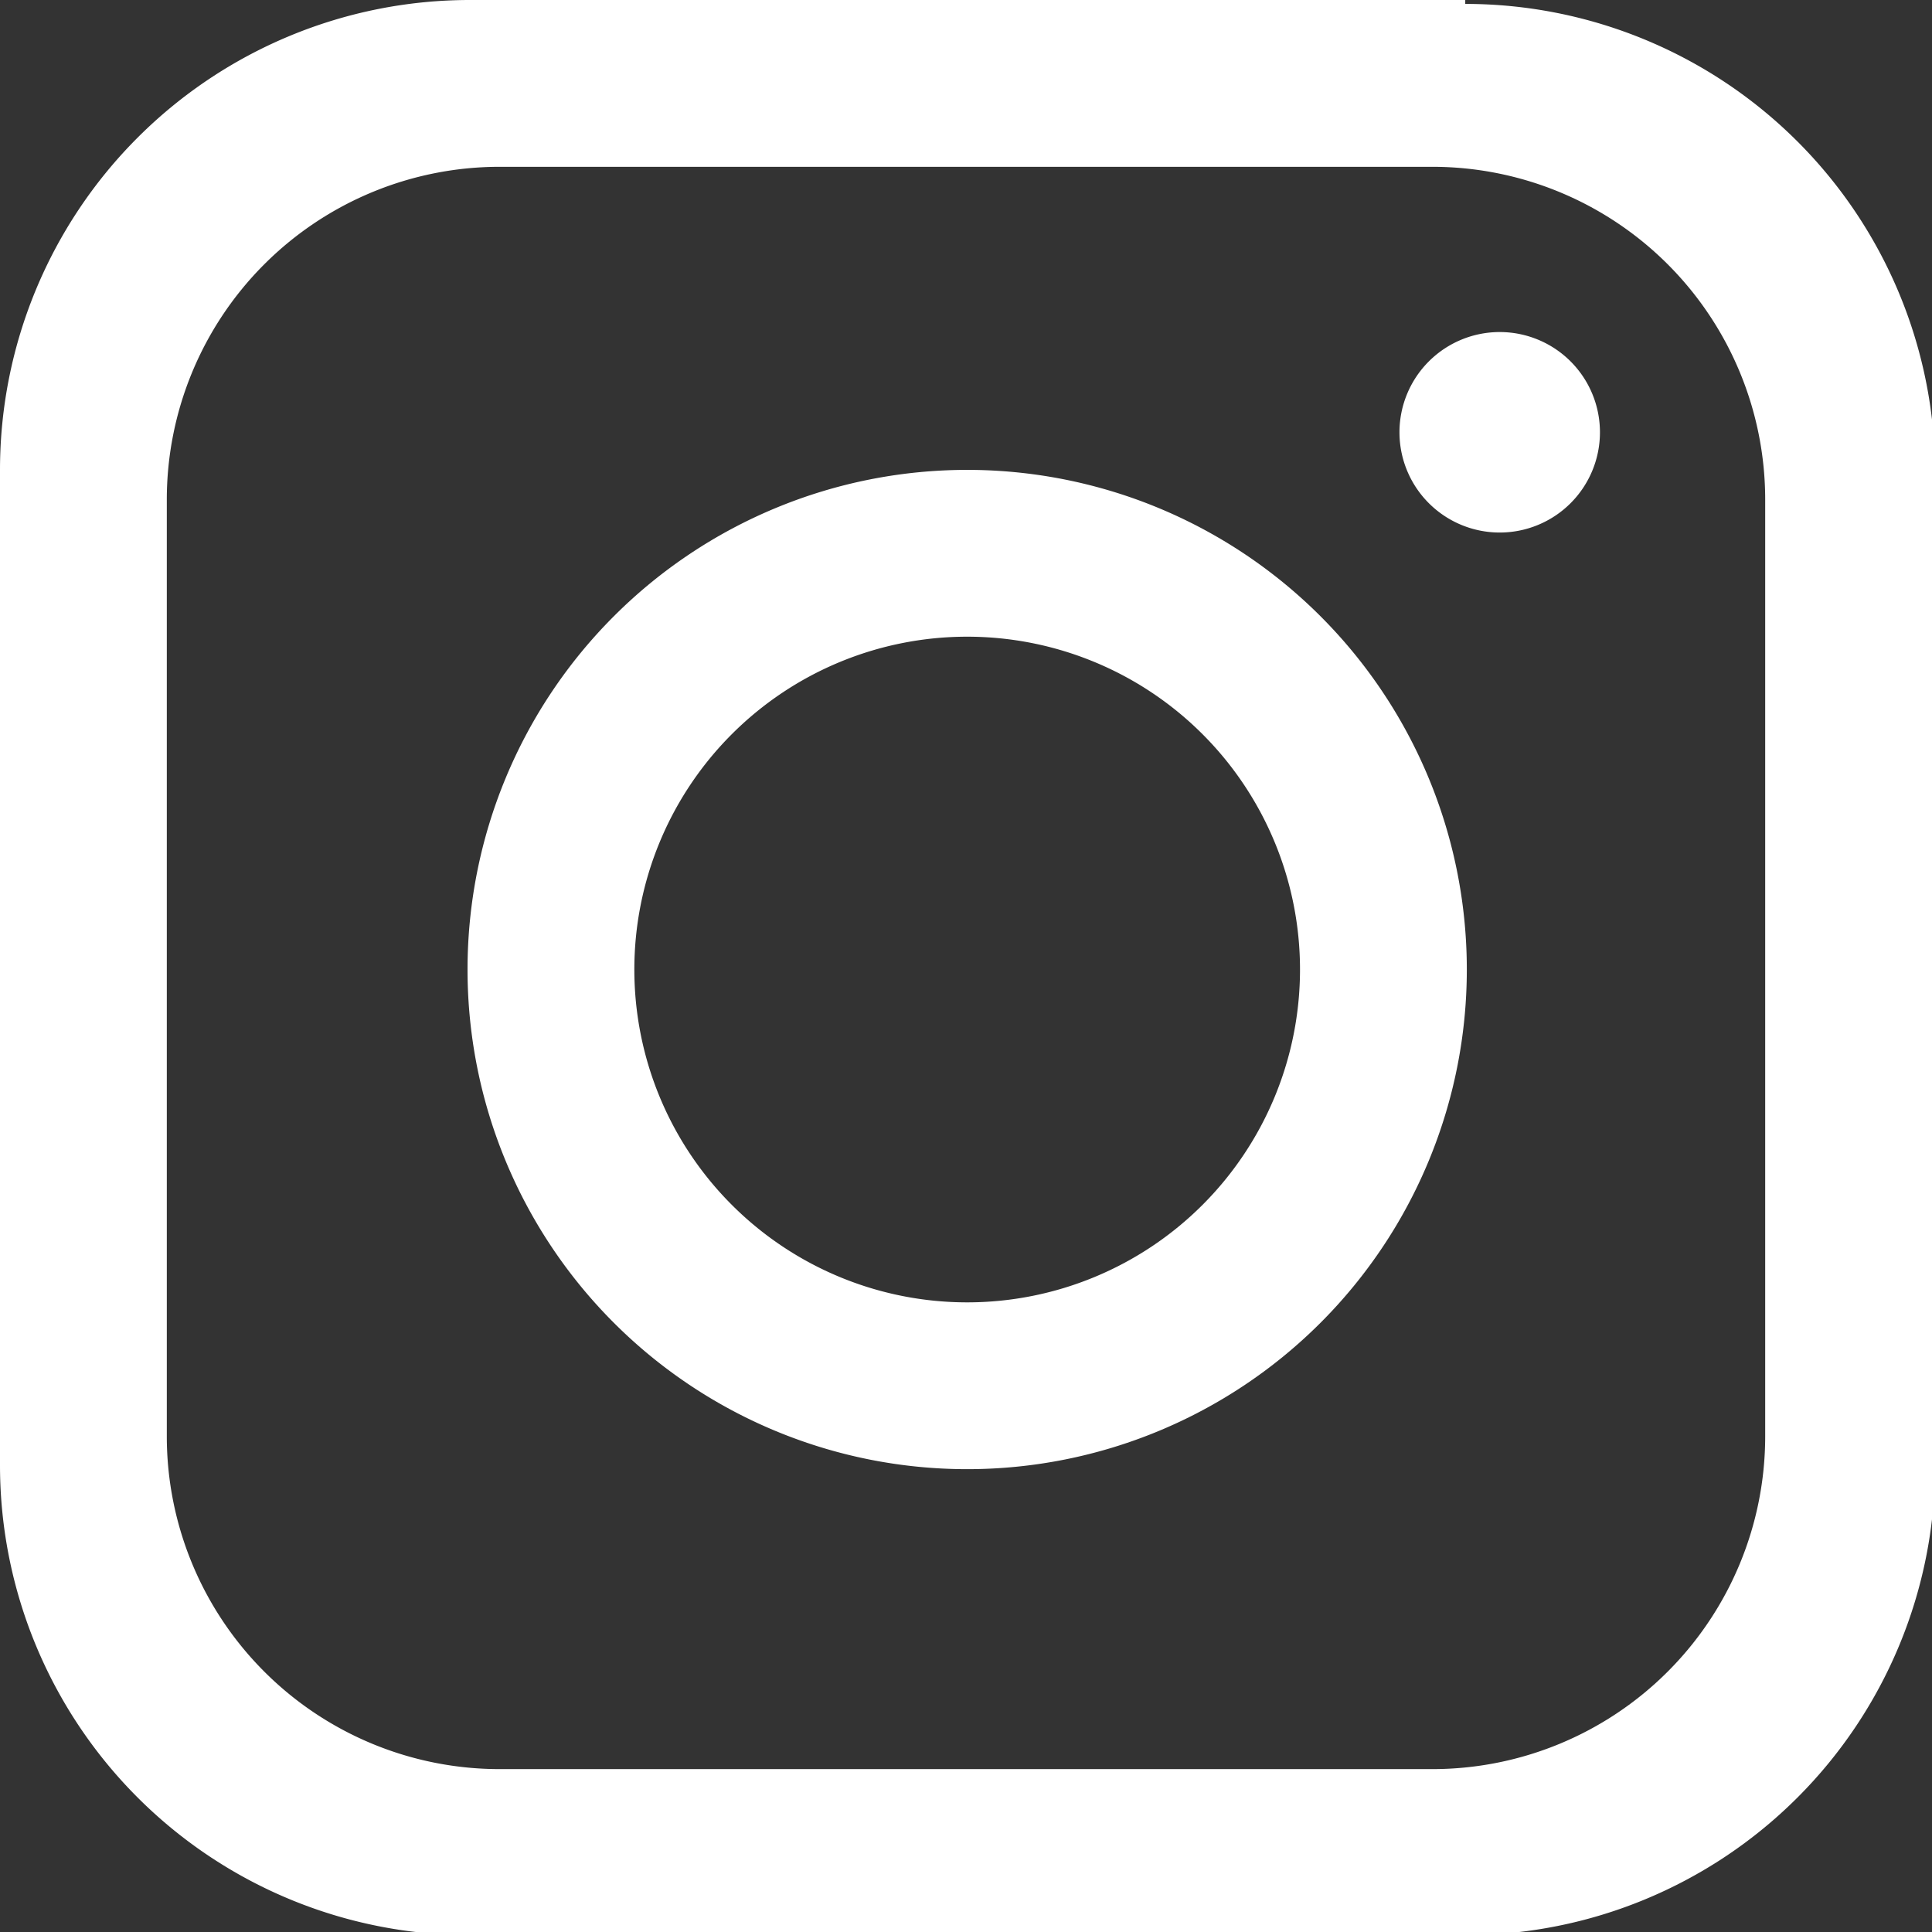
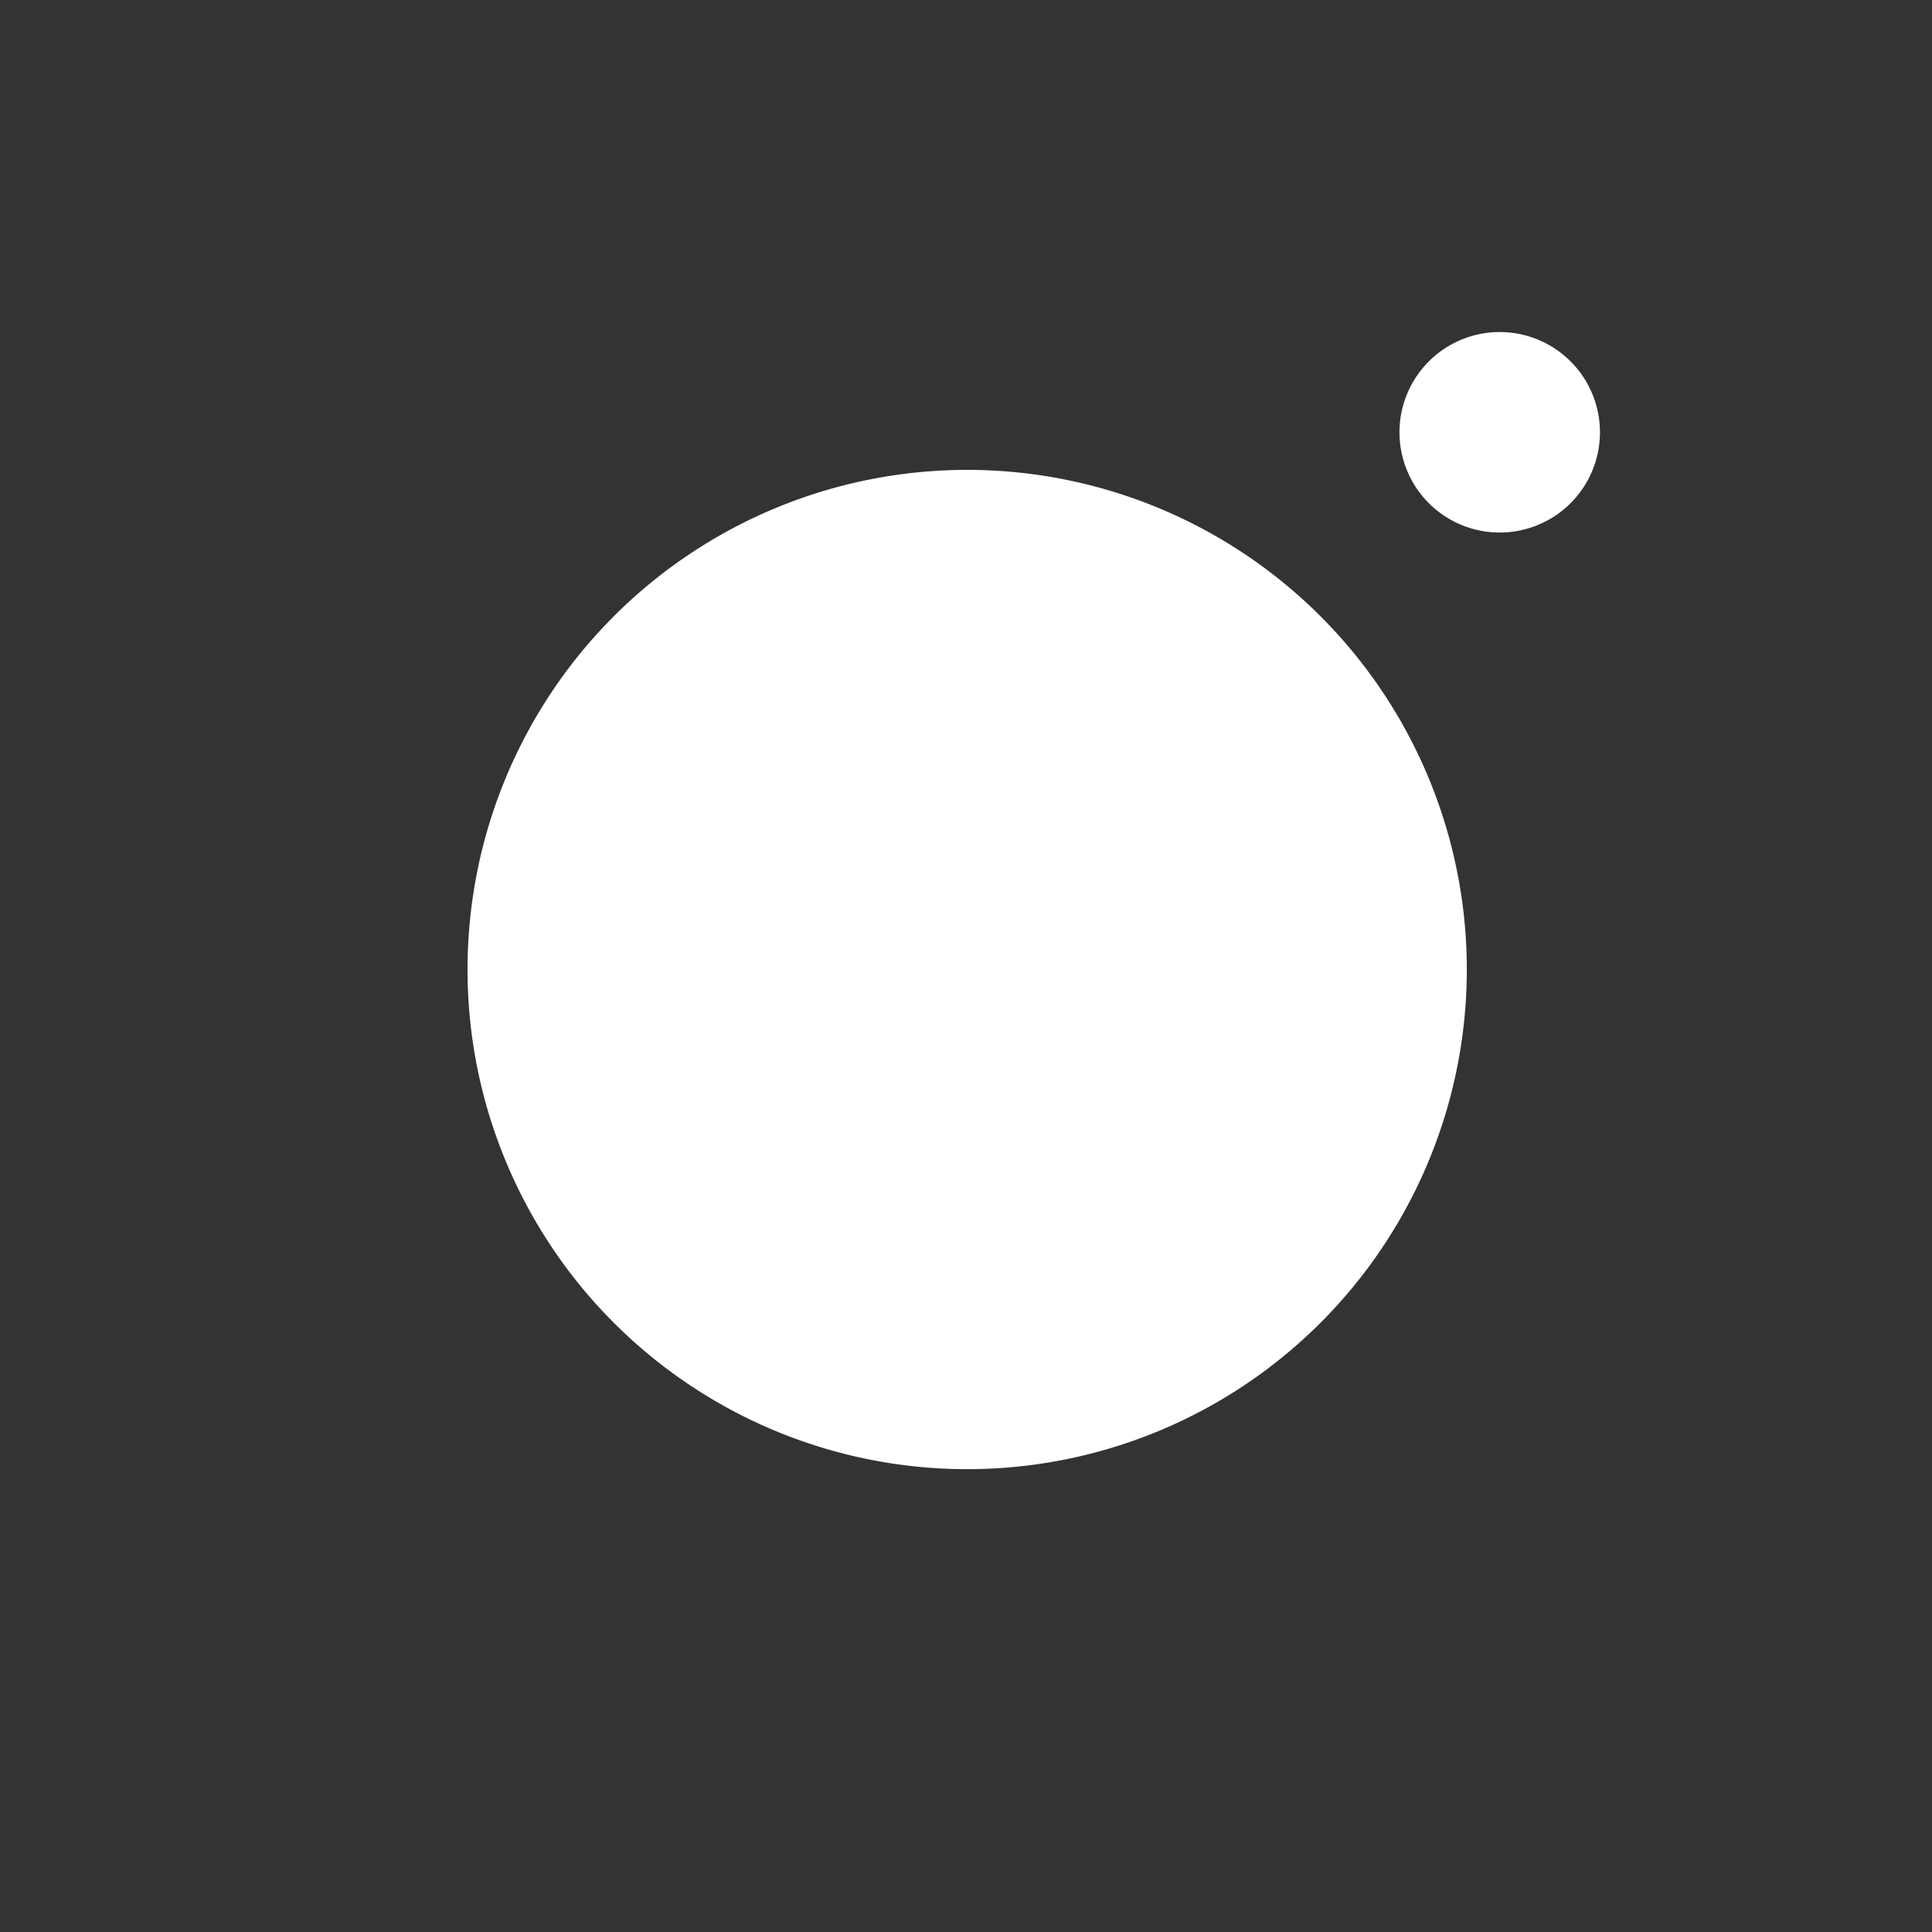
<svg xmlns="http://www.w3.org/2000/svg" viewBox="0 0 24.67 24.67">
  <rect x="0" y="0" width="24.67" height="24.67" fill="#333333" stroke="none" />
  <defs>
    <style>.cls-1{fill:#fff;}</style>
  </defs>
  <title>Recurso 3</title>
  <g id="Capa_2" data-name="Capa 2">
    <g id="Capa_1-2" data-name="Capa 1">
-       <path class="cls-1" d="M18.71,0H6A6,6,0,0,0,0,6V18.71a6,6,0,0,0,6,6H18.71a6,6,0,0,0,6-6V6a6,6,0,0,0-6-5.95m3.83,18.29a4.25,4.25,0,0,1-4.25,4.25H6.38a4.25,4.25,0,0,1-4.25-4.25V6.38A4.25,4.25,0,0,1,6.38,2.13H18.29a4.25,4.25,0,0,1,4.25,4.25Z" />
-       <path class="cls-1" d="M12.35,6a6.38,6.38,0,1,0,6.38,6.38A6.38,6.38,0,0,0,12.35,6m0,10.63a4.25,4.25,0,1,1,4.25-4.25,4.25,4.25,0,0,1-4.25,4.25" />
+       <path class="cls-1" d="M12.35,6a6.38,6.38,0,1,0,6.38,6.38A6.38,6.38,0,0,0,12.35,6m0,10.63" />
      <path class="cls-1" d="M19.15,6.8a1.28,1.28,0,1,1,1.28-1.27A1.28,1.28,0,0,1,19.15,6.8" />
    </g>
  </g>
</svg>